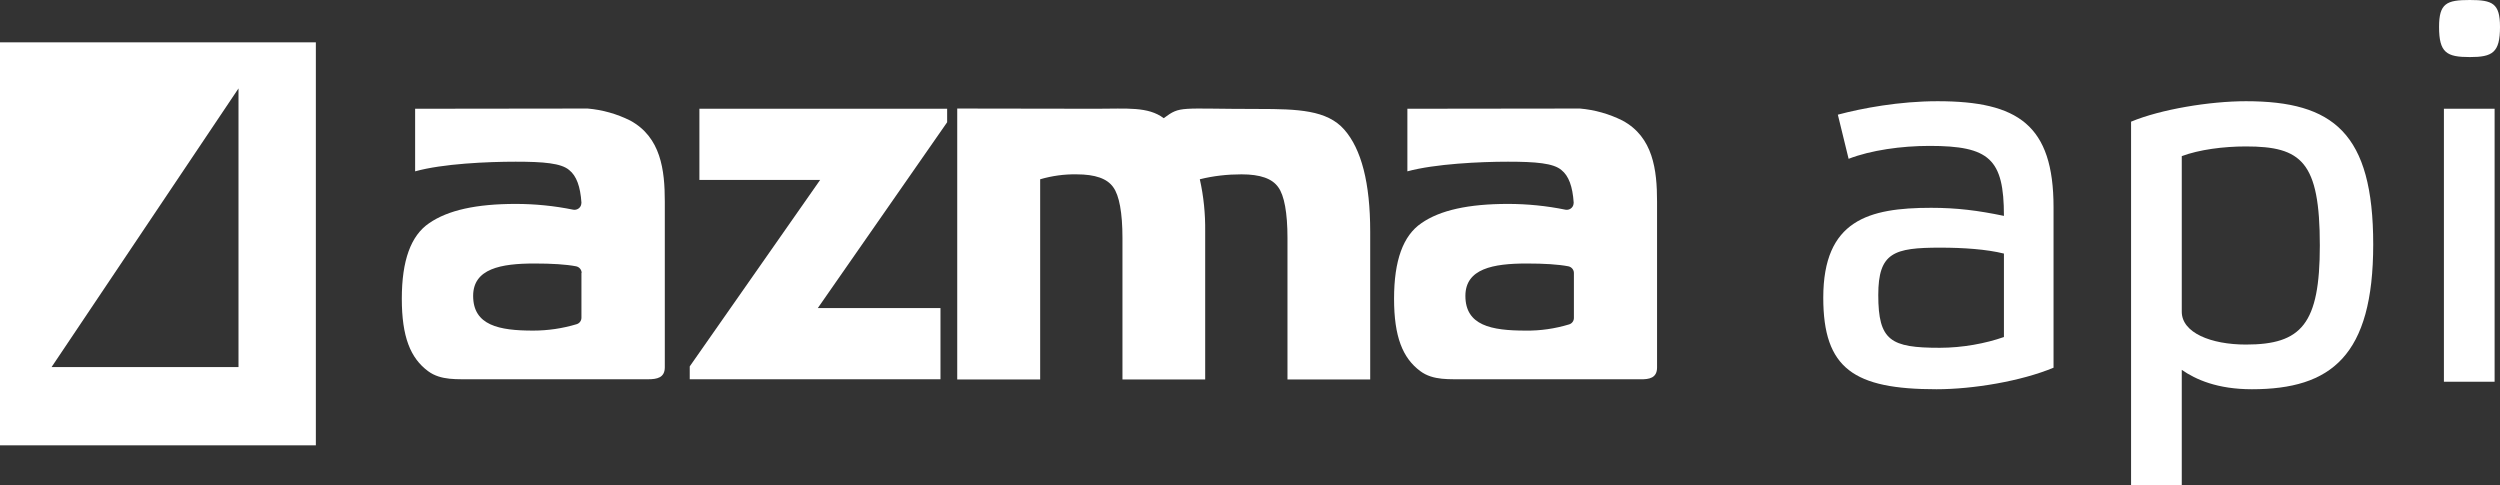
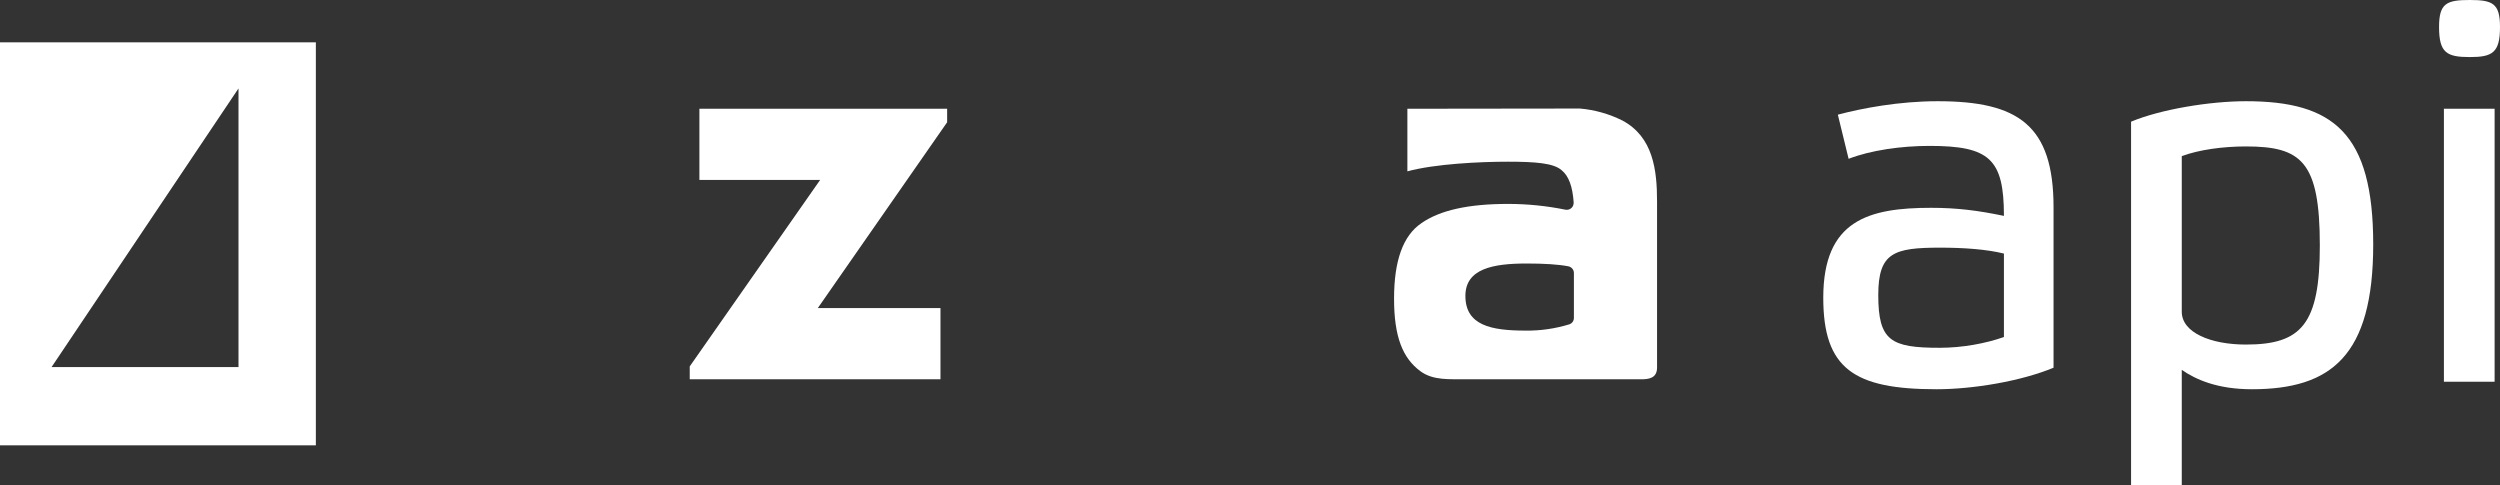
<svg xmlns="http://www.w3.org/2000/svg" width="1474" height="286" viewBox="0 0 1474 286" fill="none">
  <rect x="0" y="0" width="1474" height="286" fill="#333333" stroke="none" />
  <path d="M482.168 181.655H554.505V223.613H406.664V216.03L483.562 106.079H412.365V64.121H558.433V72.083L482.168 181.655Z" fill="white" />
-   <path d="M613.537 223.737H564.383V63.992C564.383 63.992 619.491 64.119 646.601 64.119C664.464 64.119 676.879 62.728 686.127 69.679C696.262 62.223 694.742 64.245 741.995 64.245C765.305 64.245 782.408 64.877 792.543 76.377C802.677 87.878 807.871 107.846 807.871 136.535V223.737H759.098V140.326C759.098 125.413 757.197 115.176 753.65 110.374C750.103 105.319 743.135 102.791 731.987 102.791C723.753 102.791 715.518 103.676 707.41 105.698C709.691 115.808 710.704 126.171 710.577 136.535V223.737H661.804V140.326C661.804 125.413 659.903 115.176 656.356 110.374C652.809 105.319 645.841 102.791 634.693 102.791C627.472 102.665 620.251 103.676 613.283 105.698V223.737H613.537Z" fill="white" />
  <path d="M829.792 64.119L931.52 63.992C940.261 64.751 948.749 67.152 956.604 71.07C974.72 80.801 977 100.263 977 118.841V216.66C977 222.852 972.439 223.737 967.119 223.611H863.87C854.876 223.484 844.994 224.495 837.393 218.808C827.005 211.099 821.938 198.587 821.938 176.092C821.938 153.596 827.258 138.936 838.027 131.606C849.048 123.897 865.897 120.231 889.081 120.231C900.482 120.231 911.884 121.369 923.032 123.644C925.186 124.023 927.339 122.633 927.719 120.484C927.719 120.105 927.846 119.852 927.846 119.473C927.213 109.995 924.932 103.676 920.625 100.263C915.938 96.219 905.55 95.335 889.081 95.335C872.612 95.335 846.134 96.598 829.792 101.022V64.119ZM927.973 160.926C927.973 159.03 926.579 157.387 924.679 157.008C918.725 155.871 910.49 155.365 900.102 155.365C880.339 155.365 863.997 158.398 863.997 174.449C863.997 191.889 879.199 194.922 899.469 194.922C908.21 195.049 916.825 193.785 925.186 191.257C926.833 190.752 927.973 189.235 927.973 187.466V160.926Z" fill="white" />
-   <path d="M244.761 64.119L346.489 63.992C355.23 64.751 363.718 67.152 371.572 71.07C389.688 80.927 391.969 100.263 391.969 118.841V216.533C391.969 222.726 387.408 223.611 382.087 223.611H278.839C269.844 223.484 259.963 224.495 252.362 218.808C241.974 211.099 236.906 198.587 236.906 176.092C236.906 153.596 242.227 138.936 252.995 131.606C264.144 123.897 280.866 120.231 304.049 120.231C315.451 120.231 326.853 121.369 338.001 123.644C340.155 124.023 342.308 122.633 342.688 120.484C342.688 120.105 342.815 119.852 342.815 119.473C342.182 109.995 339.901 103.676 335.594 100.263C330.907 96.219 320.518 95.335 304.049 95.335C287.58 95.335 261.103 96.472 244.761 101.022V64.119ZM342.942 160.926C342.942 159.03 341.548 157.387 339.648 157.008C333.694 155.871 325.459 155.365 315.071 155.365C295.308 155.365 278.966 158.398 278.966 174.449C278.966 191.889 294.295 194.922 314.311 194.922C323.052 194.922 331.667 193.659 340.028 191.131C341.675 190.625 342.815 189.109 342.815 187.34V160.926H342.942Z" fill="white" />
  <path d="M186.227 262.553H0V24.957H186.227V262.553ZM30.406 216.425H140.622V52.13L30.406 216.425Z" fill="white" />
  <path d="M1470.82 64.12V225.055H1440.93V64.12H1470.82ZM1456.19 0C1469.55 0 1474 1.905 1474 15.871C1474 31.108 1469.55 33.647 1456.19 33.647C1442.52 33.647 1438.07 31.108 1438.07 15.871C1438.07 1.905 1442.52 0 1456.19 0Z" fill="white" />
  <path d="M1286.37 92.053V183.789C1286.37 196.169 1303.54 203.152 1324.21 203.152C1356.96 203.152 1367.77 191.09 1367.77 144.746C1367.77 95.227 1356.96 86.34 1324.21 86.34C1310.86 86.34 1296.55 88.244 1286.37 92.053ZM1256.48 286V71.738C1273.97 64.437 1302.91 59.676 1324.21 59.676C1375.72 59.676 1399.25 78.404 1399.25 144.111C1399.25 209.818 1374.45 229.498 1327.71 229.498C1307.36 229.498 1294.64 223.785 1286.37 218.071V286H1256.48Z" fill="white" />
  <path d="M1210.77 122.209V216.801C1191.69 224.737 1163.39 229.498 1141.77 229.498C1093.12 229.498 1075 217.436 1075 175.536C1075 129.827 1101.71 122.526 1138.59 122.526C1153.86 122.526 1166.26 124.113 1181.52 127.287C1181.52 93.64 1172.93 86.022 1137.64 86.022C1121.11 86.022 1102.98 88.561 1089.94 93.64L1083.59 67.611C1097.89 63.802 1119.83 59.676 1142.41 59.676C1189.79 59.676 1210.77 73.642 1210.77 122.209ZM1181.52 198.708V149.507C1171.34 146.968 1157.67 146.016 1144 146.016C1116.65 146.016 1107.43 148.872 1107.43 173.949C1107.43 200.93 1114.75 205.057 1143.68 205.057C1157.04 205.057 1170.71 202.517 1181.52 198.708Z" fill="white" />
</svg>